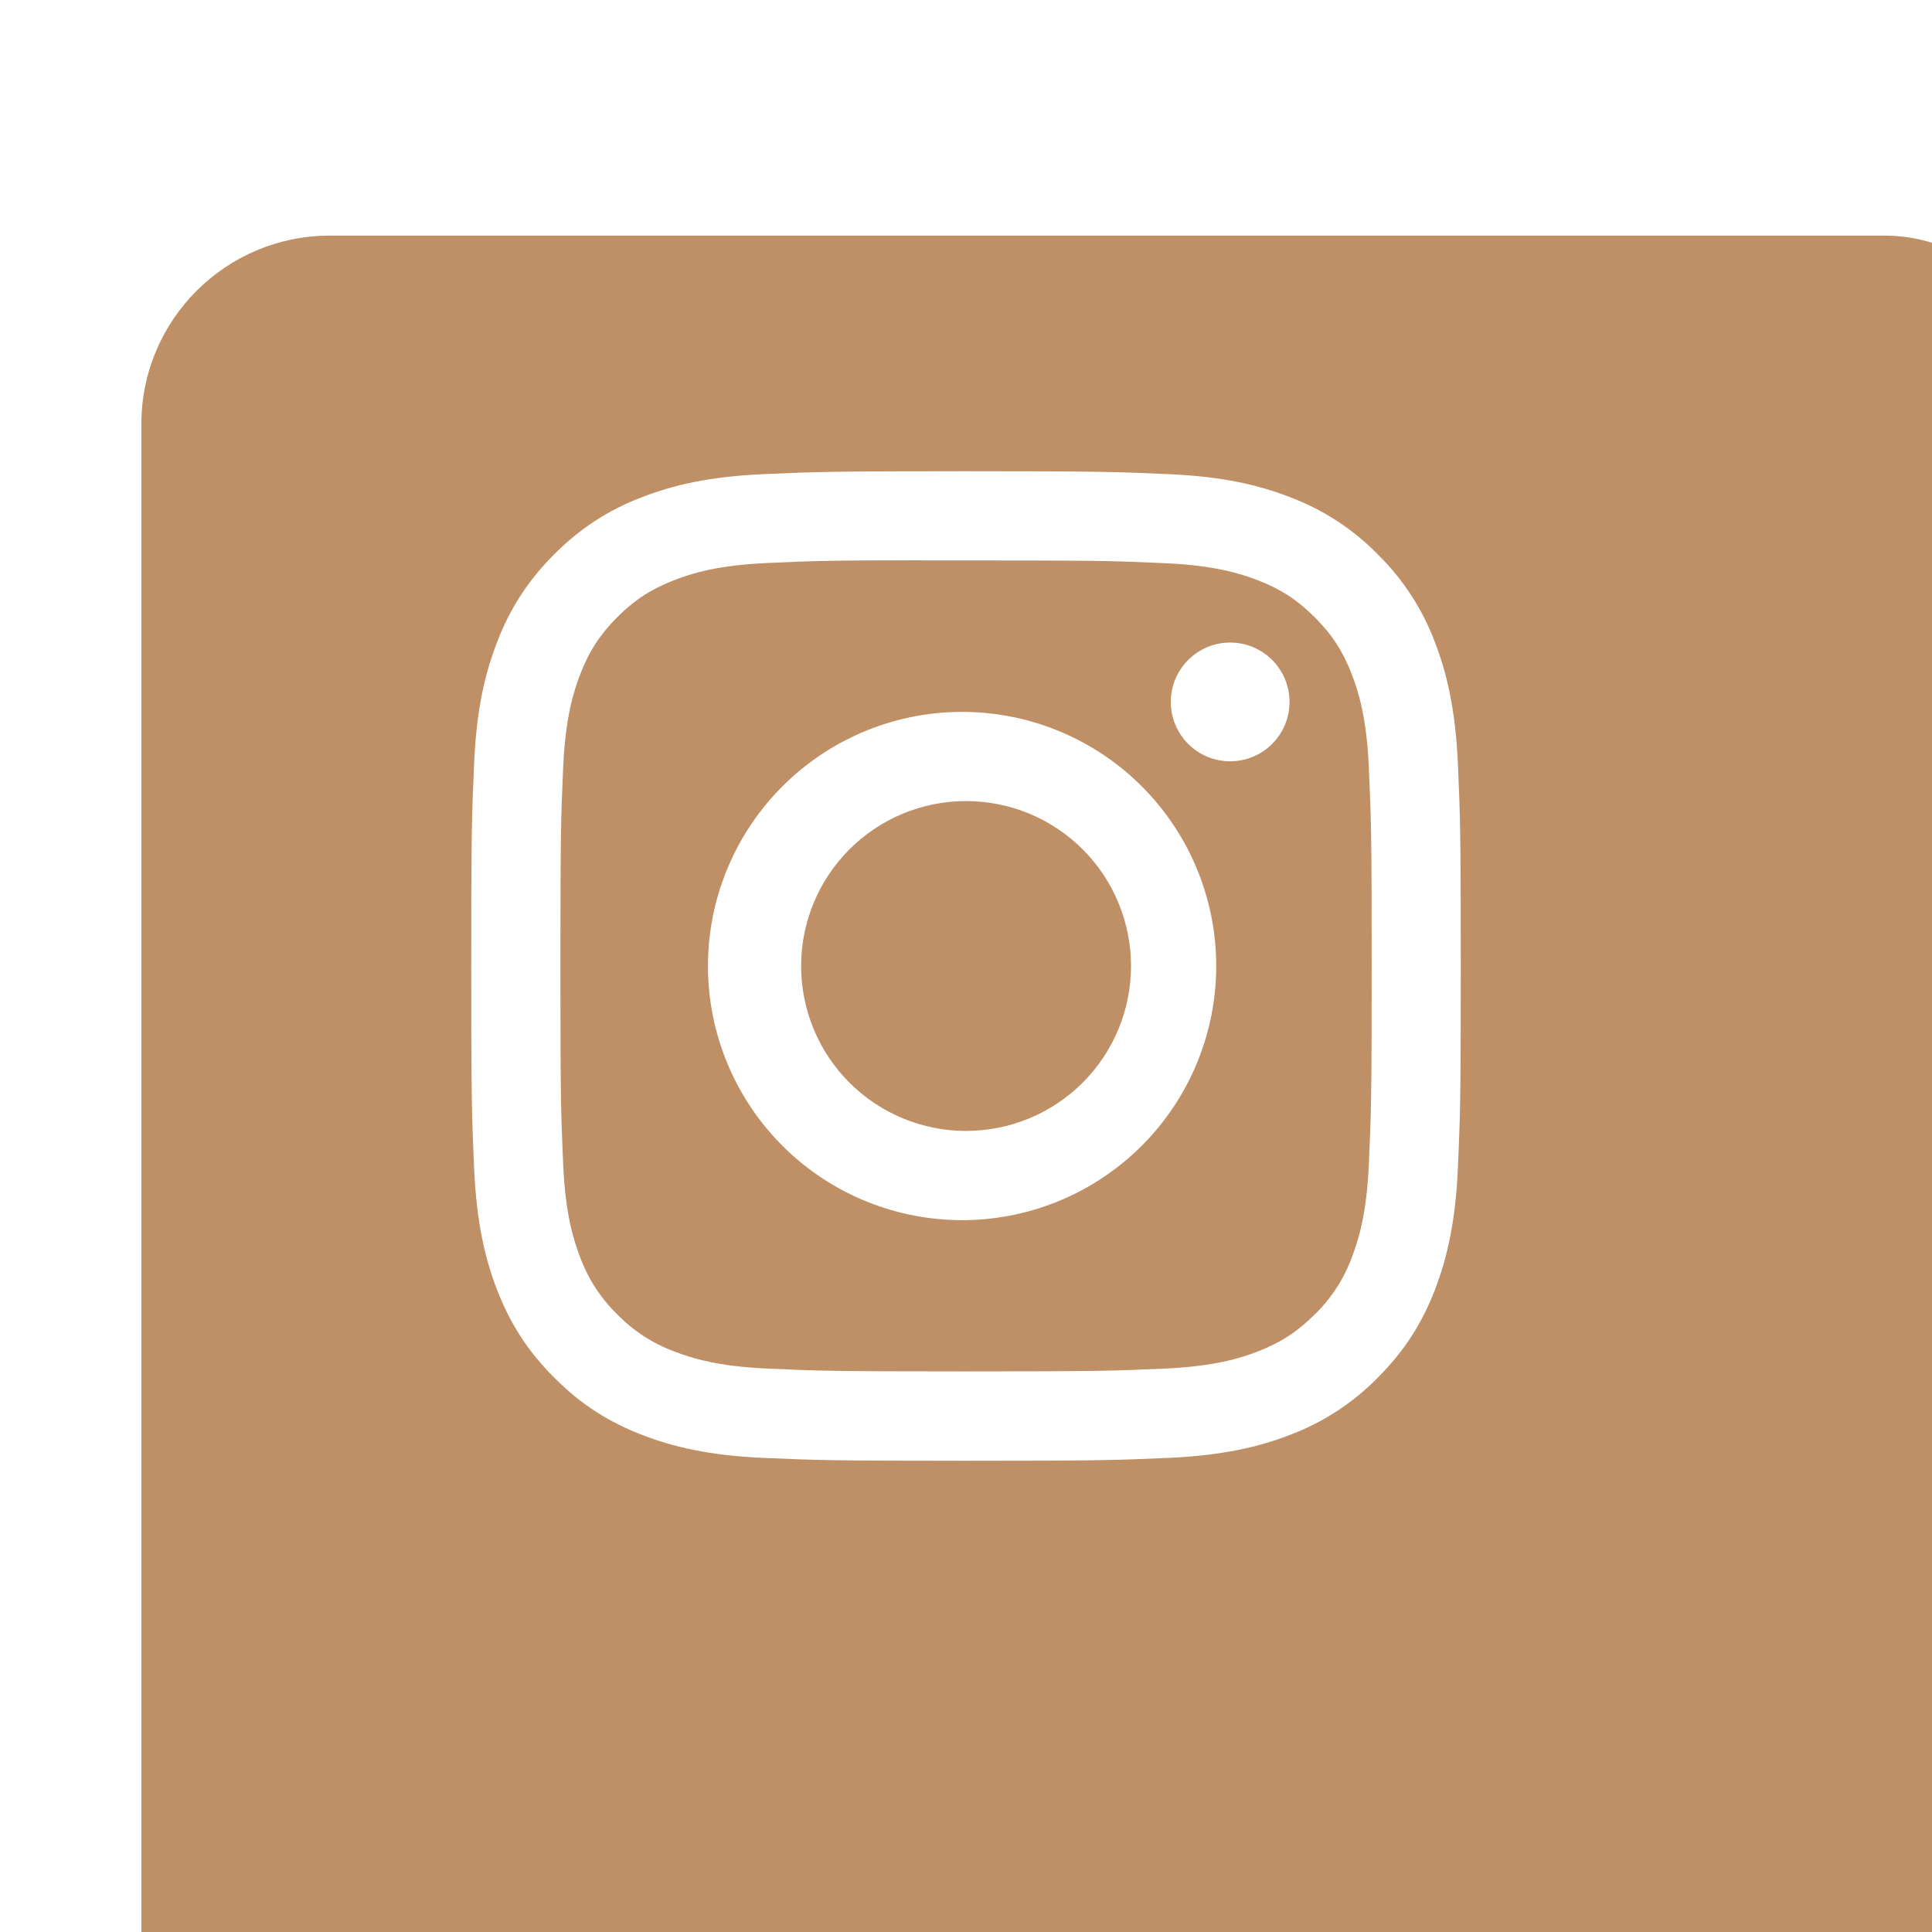
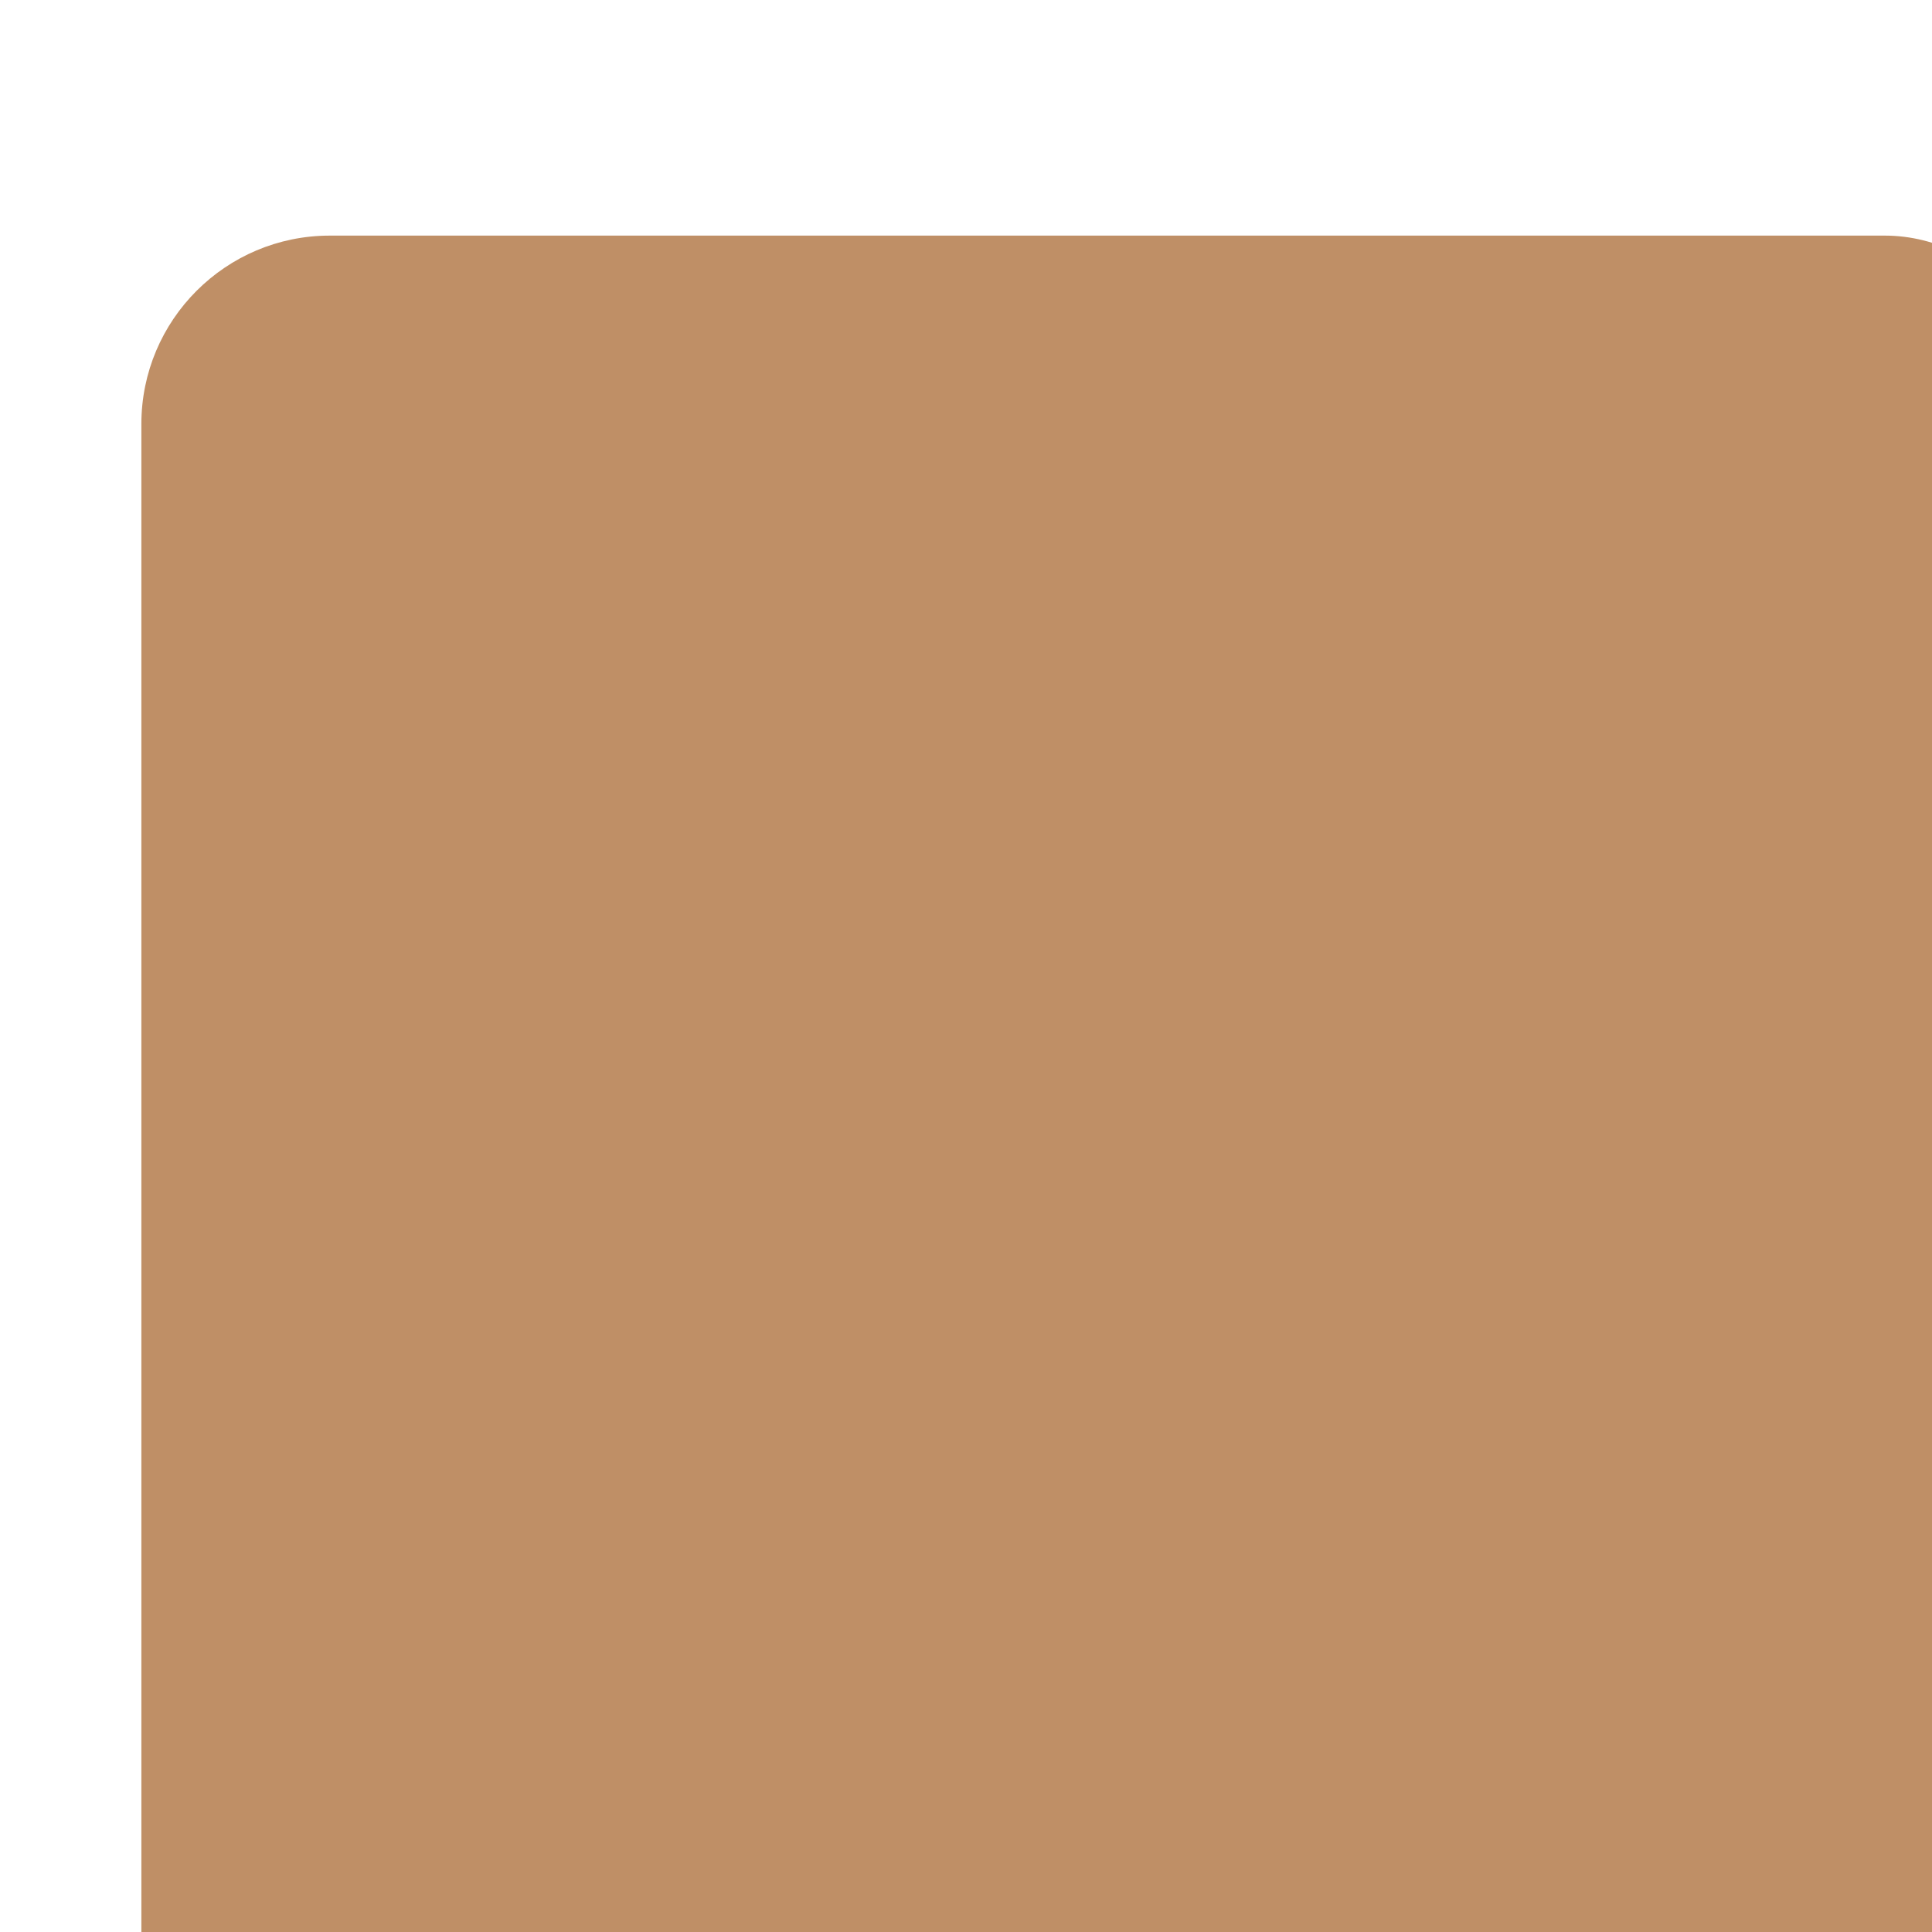
<svg xmlns="http://www.w3.org/2000/svg" width="41" height="41" viewBox="0 0 41 41" fill="none">
  <g filter="url(#filter0_i_302_10)">
    <rect width="41" height="41" rx="4" fill="#BF8F66" />
  </g>
  <g clip-path="url(#clip0_302_10)">
-     <path d="M20.5 10C17.651 10 17.292 10.013 16.173 10.063C15.053 10.116 14.291 10.291 13.623 10.551C12.922 10.815 12.287 11.228 11.763 11.763C11.229 12.287 10.815 12.922 10.551 13.623C10.291 14.289 10.114 15.053 10.063 16.169C10.013 17.291 10 17.648 10 20.501C10 23.352 10.013 23.709 10.063 24.829C10.116 25.947 10.291 26.709 10.551 27.378C10.82 28.068 11.179 28.653 11.763 29.237C12.345 29.821 12.931 30.181 13.621 30.449C14.291 30.709 15.052 30.886 16.17 30.937C17.291 30.987 17.648 31 20.5 31C23.352 31 23.708 30.987 24.829 30.937C25.946 30.884 26.711 30.709 27.379 30.449C28.079 30.185 28.713 29.772 29.237 29.237C29.821 28.653 30.18 28.068 30.449 27.378C30.707 26.709 30.884 25.947 30.937 24.829C30.987 23.709 31 23.352 31 20.5C31 17.648 30.987 17.291 30.937 16.17C30.884 15.053 30.707 14.289 30.449 13.623C30.185 12.922 29.771 12.287 29.237 11.763C28.713 11.228 28.078 10.815 27.378 10.551C26.708 10.291 25.944 10.114 24.827 10.063C23.706 10.013 23.351 10 20.497 10H20.501H20.5ZM19.559 11.893H20.501C23.305 11.893 23.637 11.902 24.743 11.953C25.767 11.999 26.324 12.171 26.694 12.314C27.183 12.504 27.534 12.733 27.901 13.1C28.269 13.468 28.496 13.817 28.686 14.308C28.83 14.676 29.001 15.233 29.047 16.257C29.098 17.363 29.109 17.695 29.109 20.497C29.109 23.3 29.098 23.633 29.047 24.739C29.001 25.763 28.829 26.318 28.686 26.688C28.518 27.144 28.249 27.557 27.9 27.895C27.532 28.262 27.183 28.489 26.692 28.68C26.325 28.824 25.768 28.994 24.743 29.042C23.637 29.092 23.305 29.103 20.501 29.103C17.698 29.103 17.364 29.092 16.258 29.042C15.234 28.994 14.679 28.824 14.309 28.68C13.853 28.511 13.44 28.243 13.101 27.895C12.752 27.556 12.483 27.143 12.314 26.687C12.171 26.318 11.999 25.762 11.953 24.738C11.903 23.632 11.893 23.3 11.893 20.495C11.893 17.691 11.903 17.36 11.953 16.254C12 15.23 12.171 14.674 12.315 14.304C12.506 13.814 12.734 13.464 13.101 13.096C13.469 12.729 13.818 12.502 14.309 12.311C14.679 12.167 15.234 11.996 16.258 11.949C17.227 11.904 17.602 11.891 19.559 11.89V11.893ZM26.106 13.636C25.94 13.636 25.776 13.668 25.623 13.732C25.471 13.795 25.332 13.888 25.215 14.005C25.098 14.122 25.005 14.261 24.942 14.413C24.878 14.566 24.846 14.73 24.846 14.896C24.846 15.061 24.878 15.225 24.942 15.378C25.005 15.531 25.098 15.67 25.215 15.787C25.332 15.904 25.471 15.996 25.623 16.06C25.776 16.123 25.94 16.156 26.106 16.156C26.44 16.156 26.76 16.023 26.997 15.787C27.233 15.55 27.366 15.23 27.366 14.896C27.366 14.562 27.233 14.241 26.997 14.005C26.76 13.768 26.44 13.636 26.106 13.636ZM20.501 15.108C19.786 15.097 19.076 15.228 18.412 15.494C17.748 15.76 17.143 16.156 16.634 16.658C16.124 17.159 15.719 17.758 15.443 18.417C15.166 19.077 15.024 19.785 15.024 20.501C15.024 21.216 15.166 21.924 15.443 22.584C15.719 23.244 16.124 23.842 16.634 24.344C17.143 24.846 17.748 25.241 18.412 25.507C19.076 25.773 19.786 25.904 20.501 25.893C21.917 25.871 23.267 25.293 24.26 24.284C25.253 23.275 25.81 21.916 25.81 20.501C25.81 19.085 25.253 17.726 24.26 16.717C23.267 15.708 21.917 15.13 20.501 15.108ZM20.501 17C21.43 17 22.32 17.368 22.977 18.025C23.633 18.681 24.002 19.572 24.002 20.5C24.002 21.428 23.633 22.319 22.977 22.975C22.32 23.632 21.43 24 20.501 24C19.573 24 18.683 23.632 18.026 22.975C17.37 22.319 17.001 21.428 17.001 20.5C17.001 19.572 17.37 18.681 18.026 18.025C18.683 17.368 19.573 17 20.501 17Z" fill="white" />
-   </g>
+     </g>
  <defs>
    <filter id="filter0_i_302_10" x="0" y="0" width="44" height="46" filterUnits="userSpaceOnUse" color-interpolation-filters="sRGB">
      <feFlood flood-opacity="0" result="BackgroundImageFix" />
      <feBlend mode="normal" in="SourceGraphic" in2="BackgroundImageFix" result="shape" />
      <feColorMatrix in="SourceAlpha" type="matrix" values="0 0 0 0 0 0 0 0 0 0 0 0 0 0 0 0 0 0 127 0" result="hardAlpha" />
      <feOffset dx="3" dy="5" />
      <feGaussianBlur stdDeviation="20" />
      <feComposite in2="hardAlpha" operator="arithmetic" k2="-1" k3="1" />
      <feColorMatrix type="matrix" values="0 0 0 0 1 0 0 0 0 1 0 0 0 0 1 0 0 0 0.25 0" />
      <feBlend mode="normal" in2="shape" result="effect1_innerShadow_302_10" />
    </filter>
    <clipPath id="clip0_302_10">
      <rect width="21" height="21" fill="white" transform="translate(10 10)" />
    </clipPath>
  </defs>
</svg>